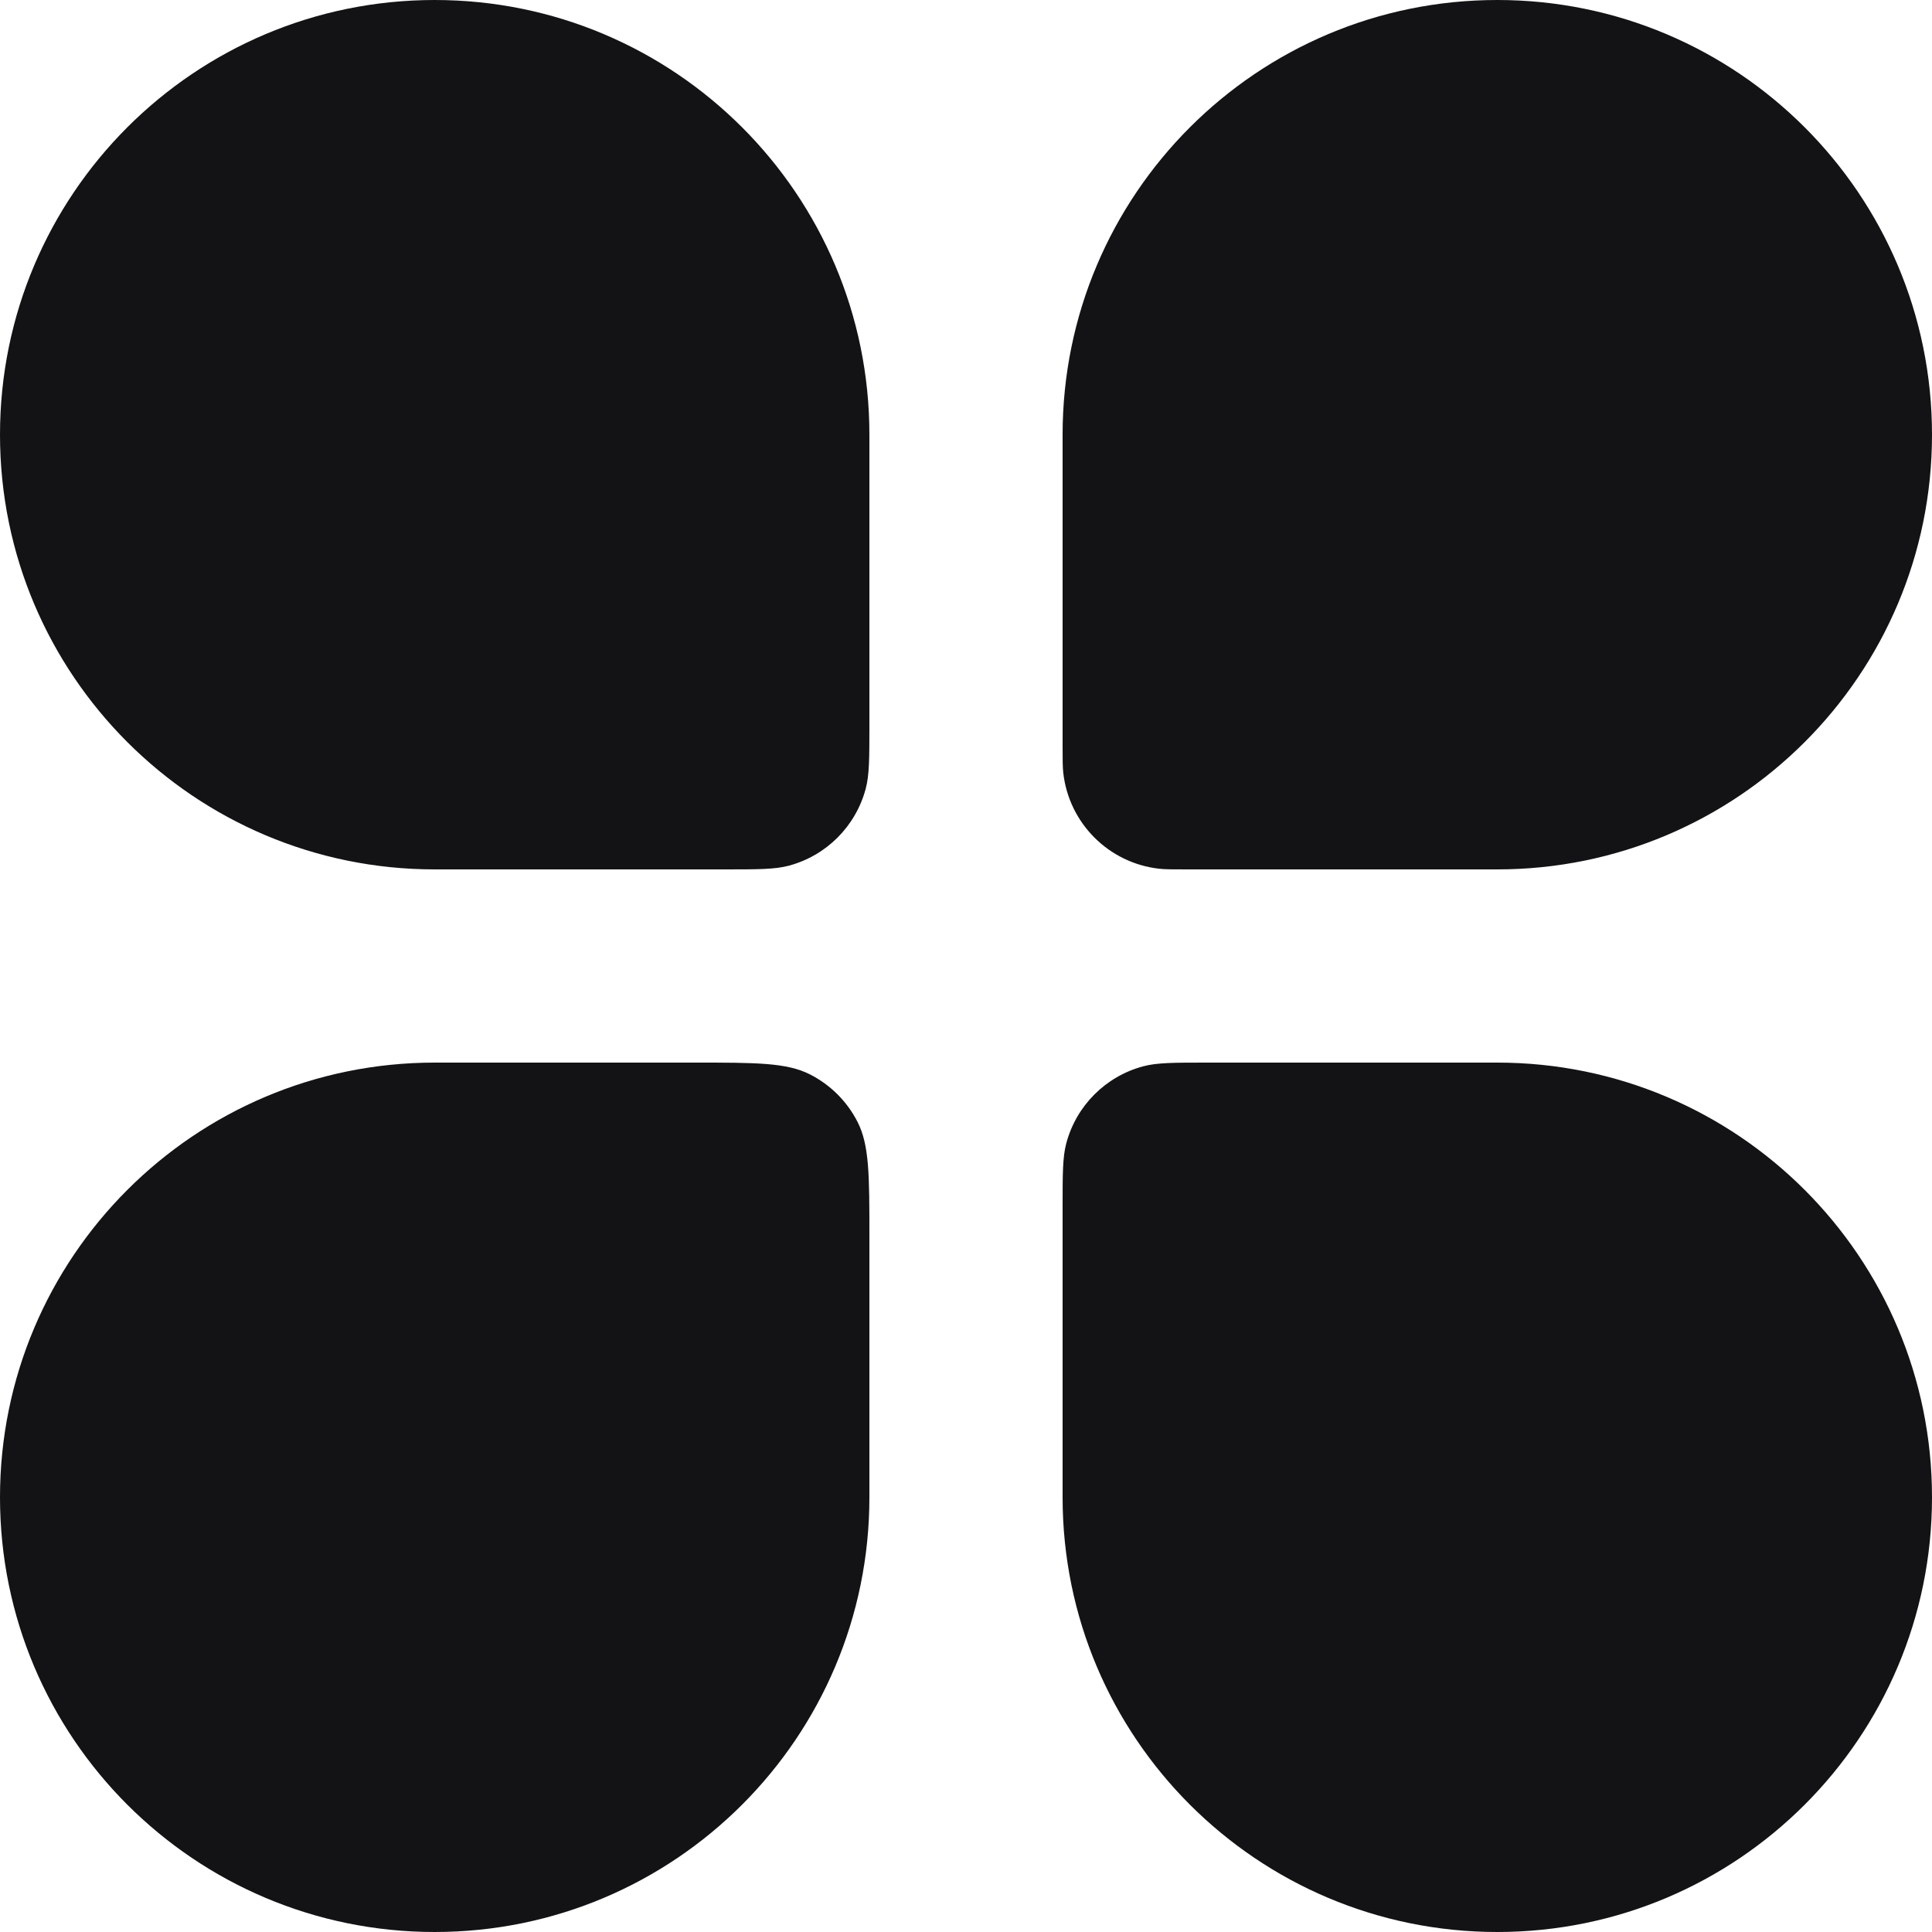
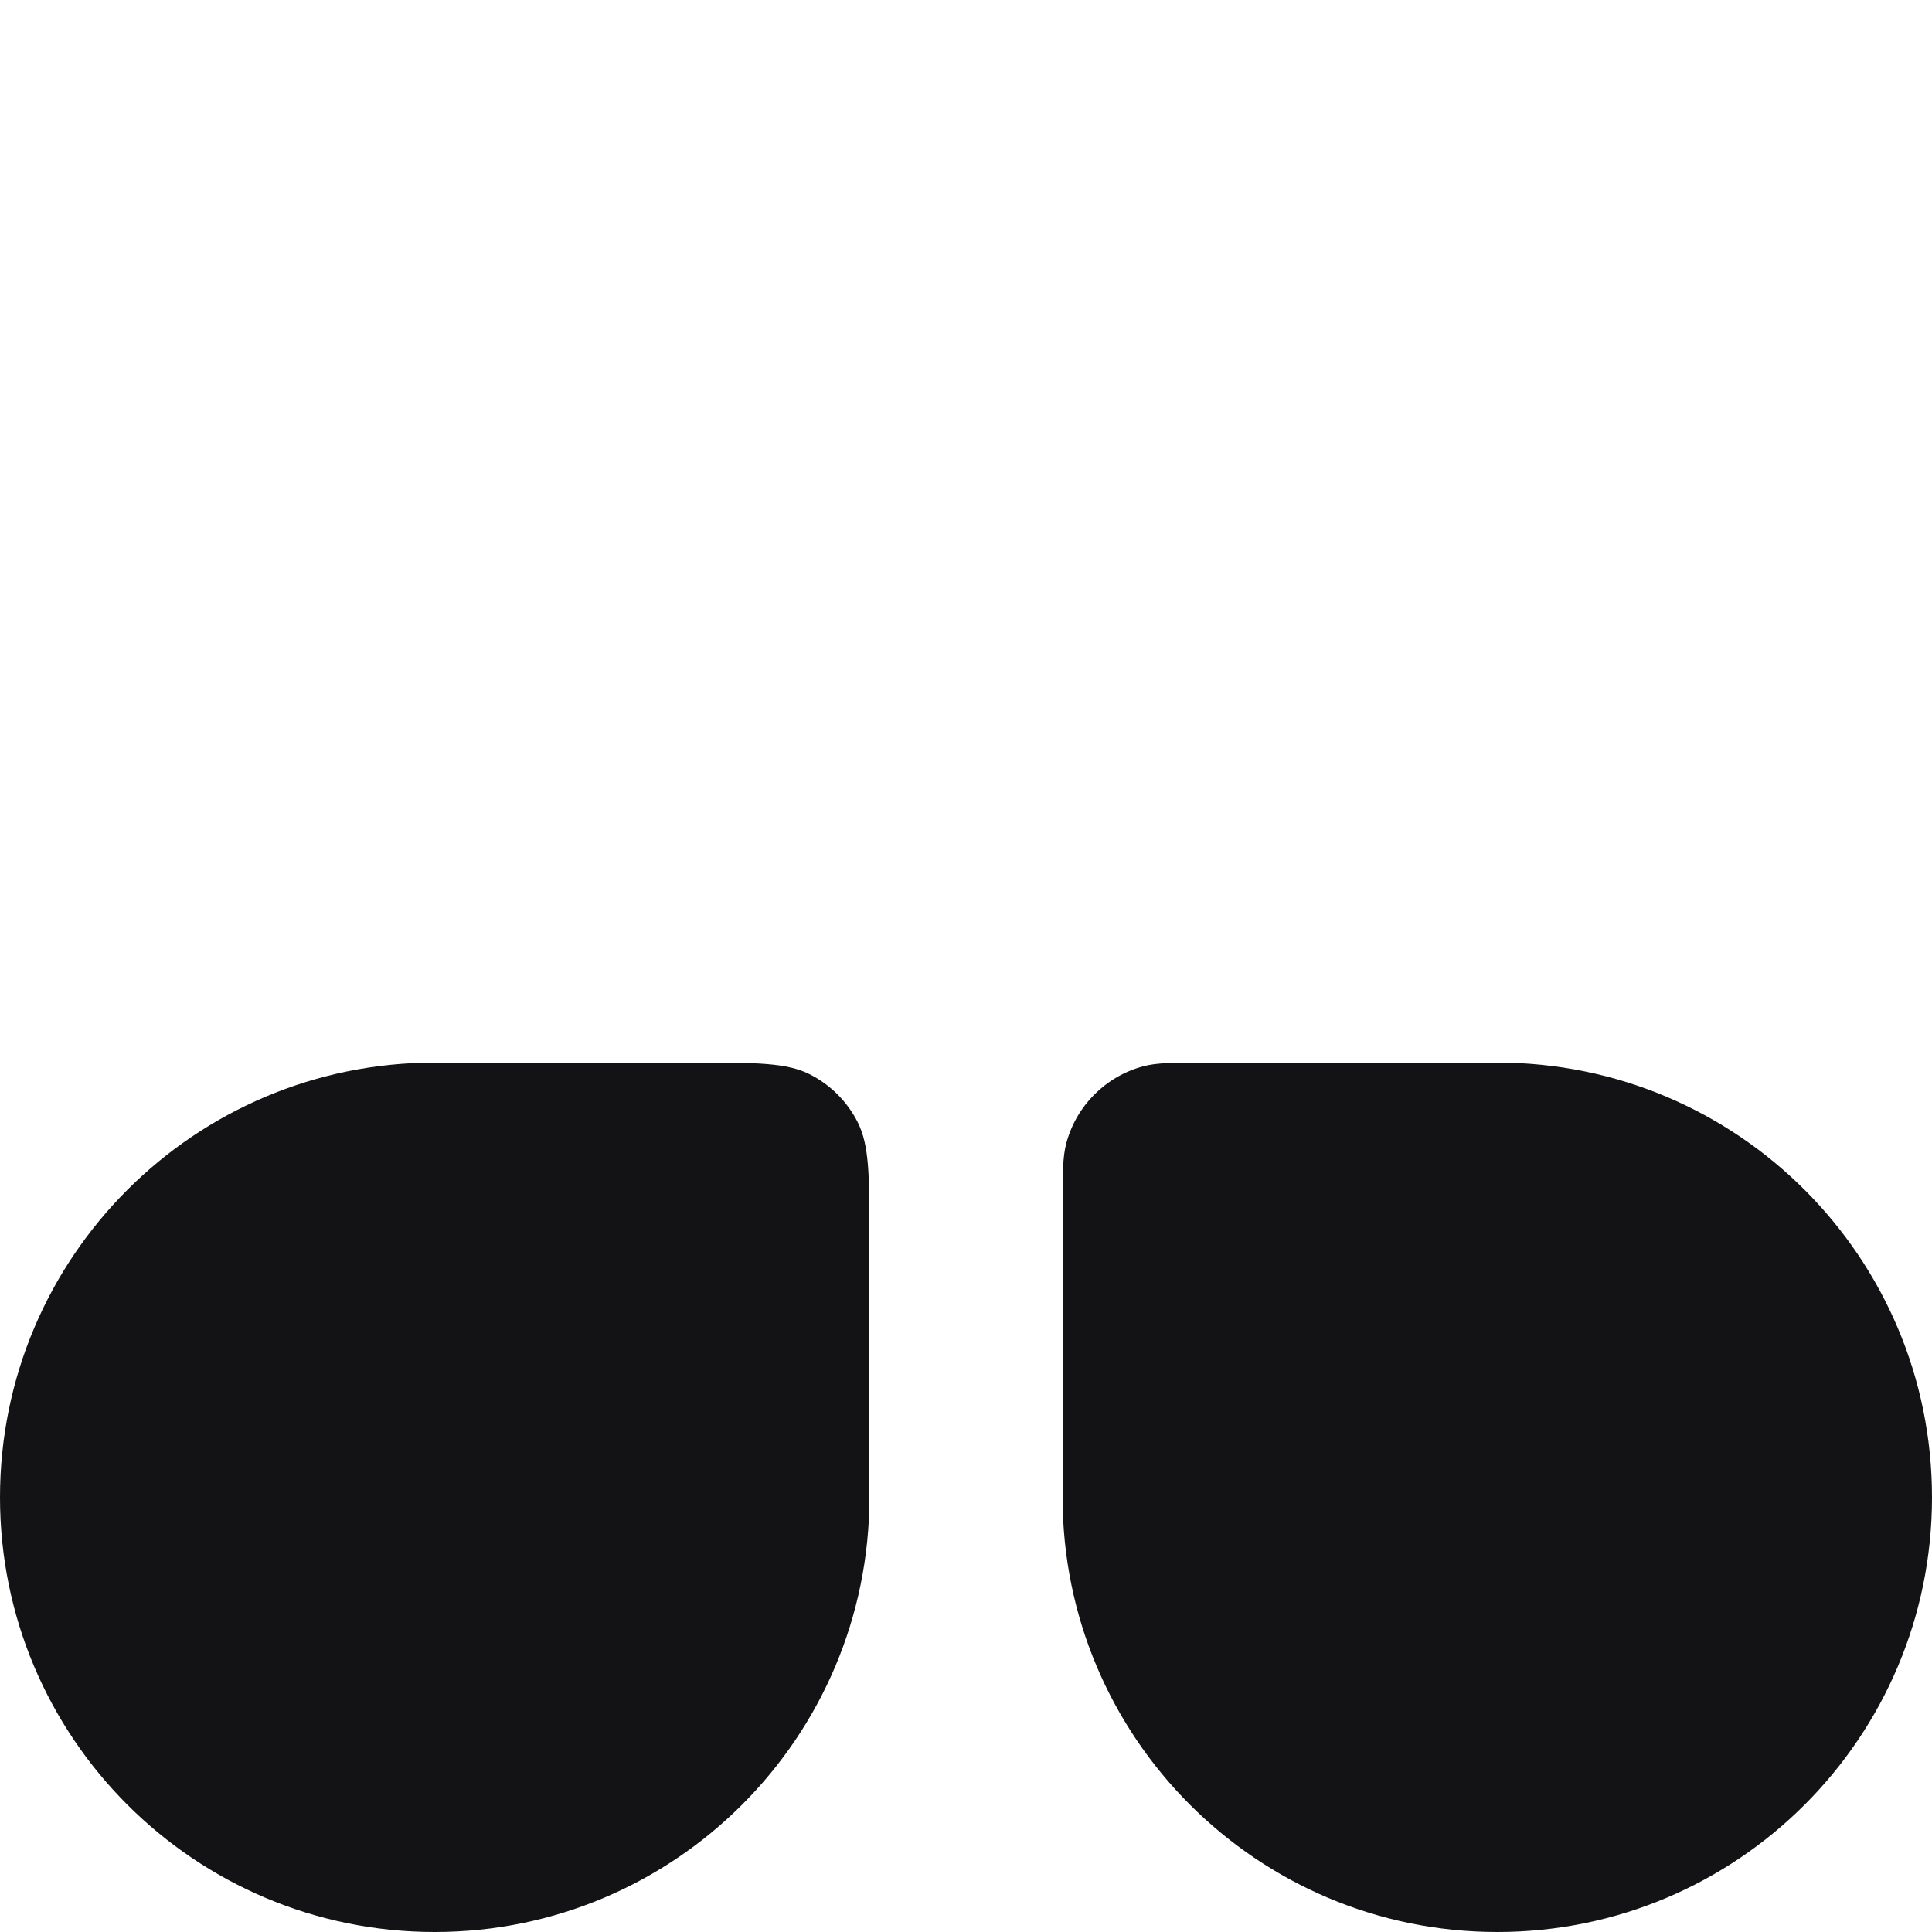
<svg xmlns="http://www.w3.org/2000/svg" width="40" height="40" viewBox="0 0 40 40" fill="none">
-   <path d="M0 9C0 4.029 4.029 0 9 0C13.971 0 18 4.029 18 9V15C18 15.697 18 16.046 17.923 16.332C17.715 17.109 17.109 17.715 16.332 17.923C16.046 18 15.697 18 15 18H9C4.029 18 0 13.971 0 9Z" fill="#131315" />
  <path d="M22 25C22 24.302 22 23.954 22.077 23.668C22.285 22.891 22.891 22.285 23.668 22.077C23.954 22 24.302 22 25 22H31C35.971 22 40 26.029 40 31C40 35.971 35.971 40 31 40C26.029 40 22 35.971 22 31V25Z" fill="#131315" />
  <path d="M0 31C0 26.029 4.029 22 9 22H14.4C15.66 22 16.29 22 16.771 22.245C17.195 22.461 17.539 22.805 17.755 23.229C18 23.71 18 24.34 18 25.6V31C18 35.971 13.971 40 9 40C4.029 40 0 35.971 0 31Z" fill="#131315" />
-   <path d="M22 9C22 4.029 26.029 0 31 0C35.971 0 40 4.029 40 9C40 13.971 35.971 18 31 18H24.571C24.273 18 24.124 18 23.998 17.986C22.955 17.868 22.132 17.045 22.014 16.002C22 15.876 22 15.727 22 15.429V9Z" fill="#131315" />
</svg>